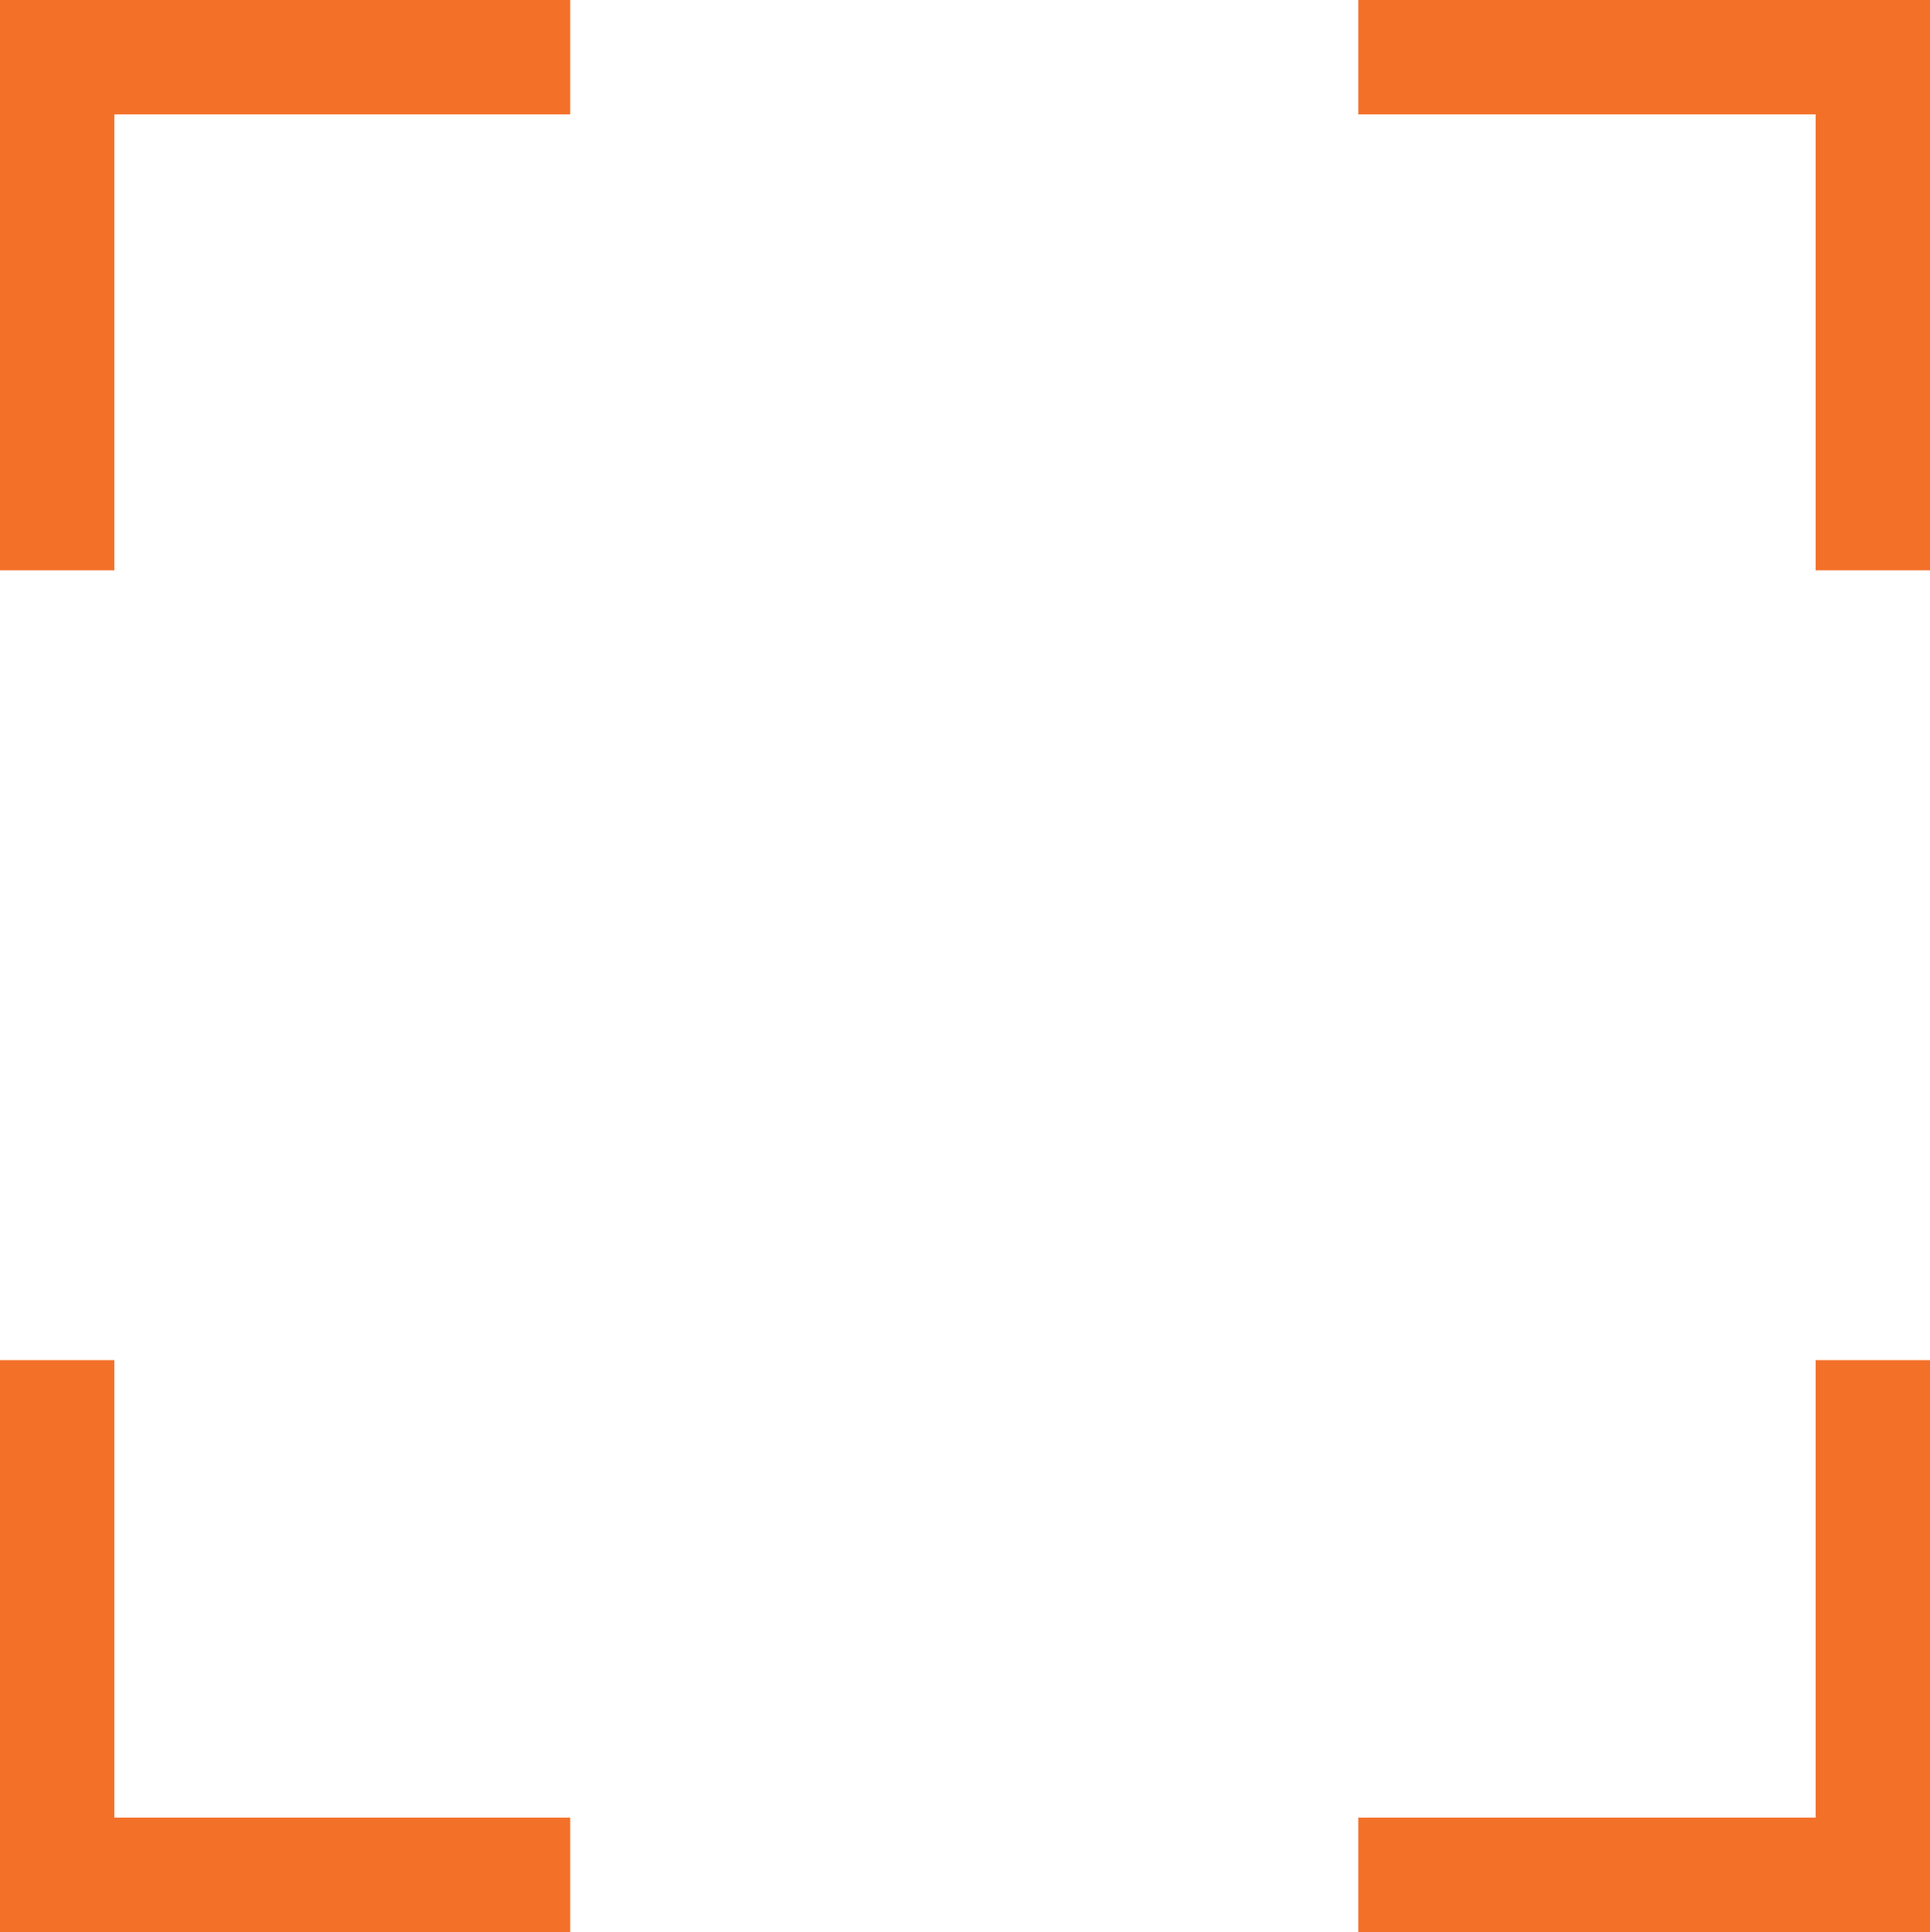
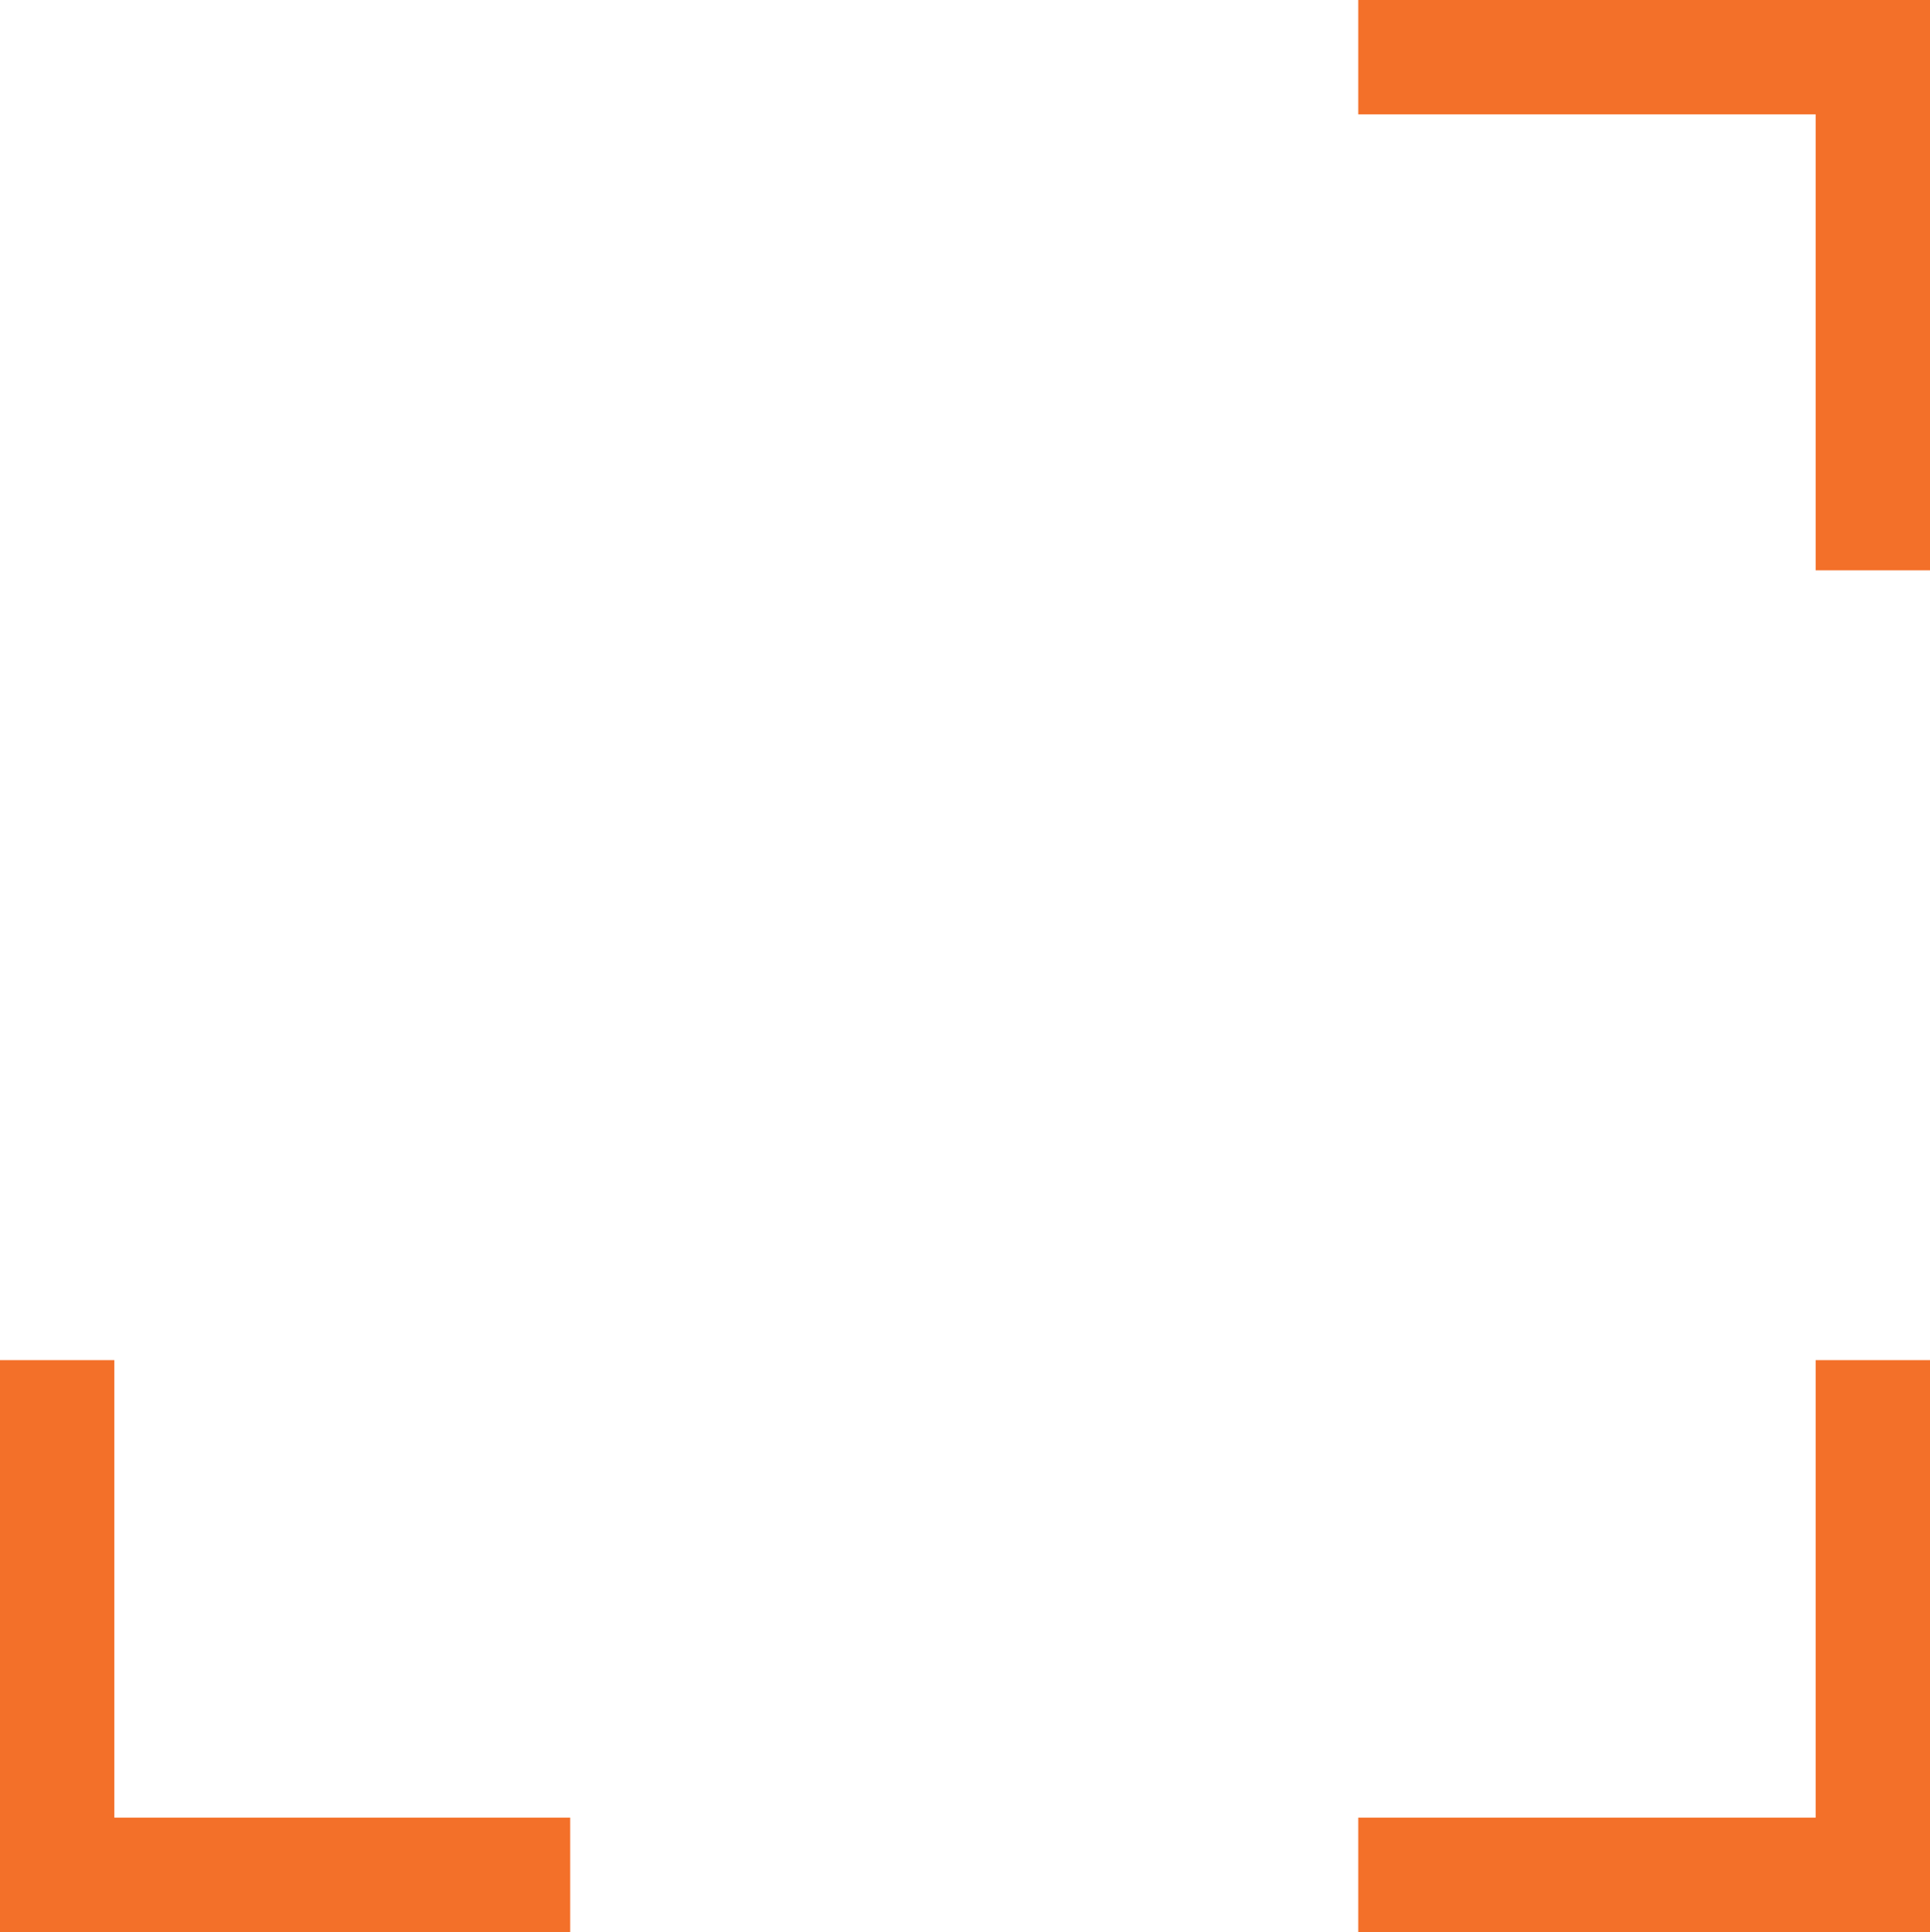
<svg xmlns="http://www.w3.org/2000/svg" version="1.1" id="Layer_1" x="0px" y="0px" viewBox="0 0 124.9 125" style="enable-background:new 0 0 124.9 125;" xml:space="preserve">
  <style type="text/css">
	.st0{fill-rule:evenodd;clip-rule:evenodd;fill:#F37029;}
</style>
  <g>
    <g>
      <g>
        <polygon class="st0" points="87.9,0 87.9,7.4 117.5,7.4 117.5,36.9 124.9,36.9 124.9,0    " />
      </g>
      <g>
        <polygon class="st0" points="124.9,88 117.5,88 117.5,117.6 87.9,117.6 87.9,125 124.9,125    " />
      </g>
      <g>
-         <polygon class="st0" points="36.9,0 36.9,7.4 7.4,7.4 7.4,36.9 0,36.9 0,0    " />
-       </g>
+         </g>
      <g>
        <polygon class="st0" points="0,88 7.4,88 7.4,117.6 36.9,117.6 36.9,125 0,125    " />
      </g>
    </g>
  </g>
</svg>